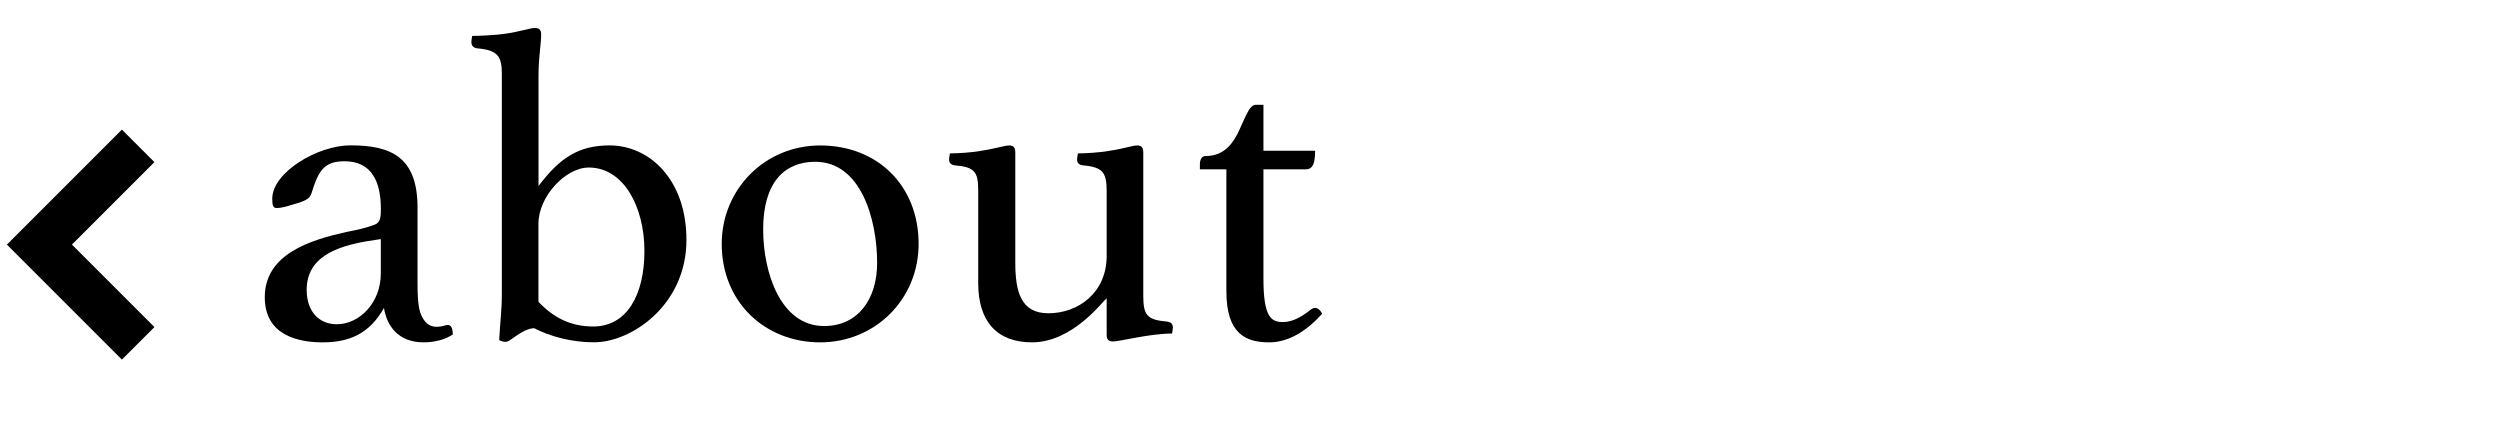
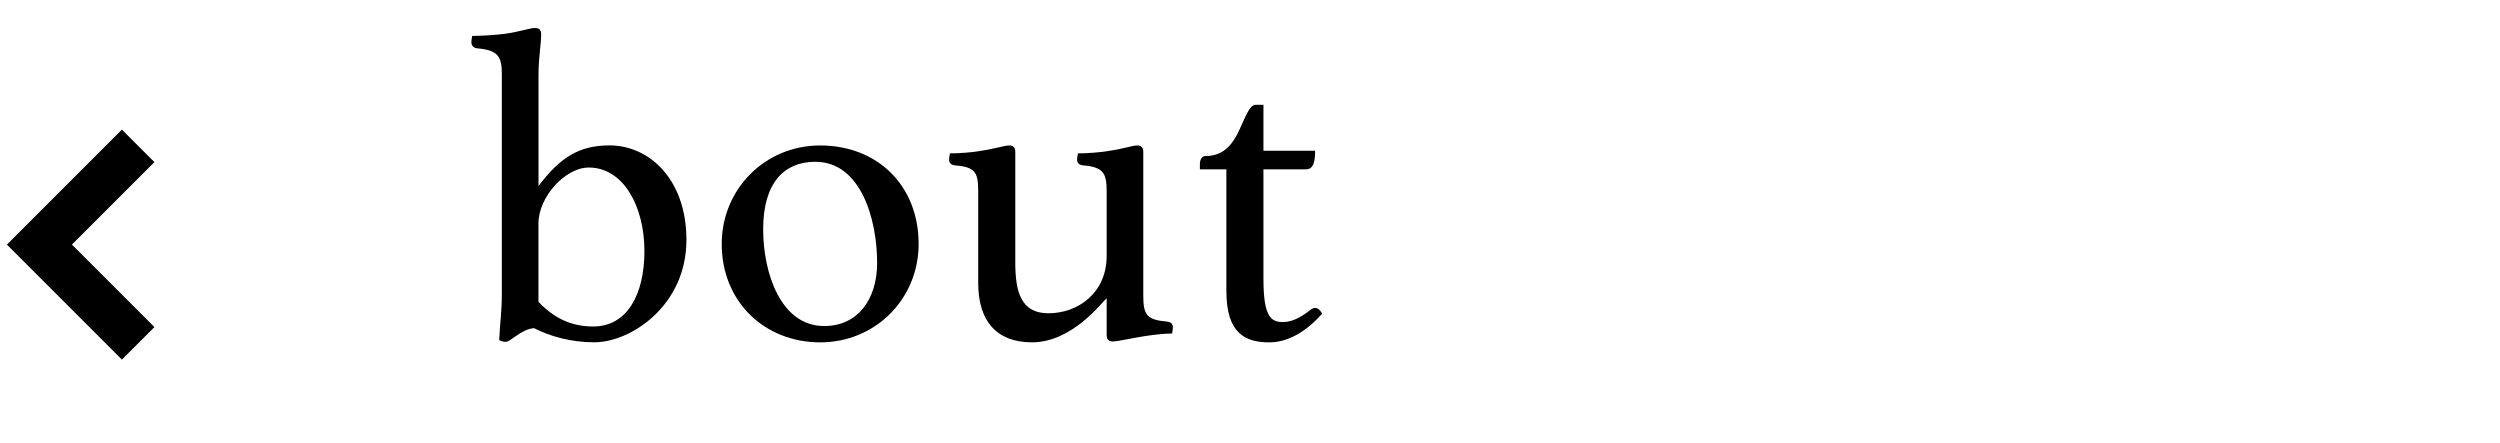
<svg xmlns="http://www.w3.org/2000/svg" id="_レイヤー_2" data-name="レイヤー_2" viewBox="0 0 435 77.1">
  <defs>
    <style>
      .cls-1 {
        fill: none;
        stroke: #000;
        stroke-miterlimit: 10;
        stroke-width: 8px;
      }

      .cls-2 {
        opacity: 0;
      }
    </style>
  </defs>
  <g id="gazou_x5F_txt">
    <g>
      <polyline class="cls-1" points="24.04 25.38 6.86 42.56 24.04 59.74" />
      <rect class="cls-2" width="635" height="77.1" />
      <g>
-         <path d="M78.79,58.19c-1.23.84-3.07,1.38-5.07,1.38-4.53,0-6.45-3-6.91-5.99-2.54,4.53-6.07,5.99-10.68,5.99-4,0-10.06-1.08-10.06-7.84,0-7.61,8.07-9.99,14.21-11.37,1.69-.31,3.3-.69,4.38-1.08,1.38-.38,1.61-.92,1.61-2.92,0-4.76-1.61-8.3-6.3-8.3-3.53,0-4.53,1.54-5.76,5.53-.31,1.08-1.23,1.46-3.76,2.15-.62.23-1.69.46-2.31.46s-.77-.46-.77-1.61c0-4.61,7.91-9.3,13.6-9.3,7.14,0,11.68,2.08,11.68,10.83v13.21c0,3.61.31,4.84.77,5.76.69,1.38,1.61,1.77,2.54,1.77,1.08,0,1.46-.31,1.92-.31.62,0,.85.46.92,1.61ZM66.27,41.6l-2.46.38c-5.3.92-10.45,2.77-10.45,8.45,0,3.92,2.3,5.99,5.22,5.99,4,0,7.68-3.76,7.68-8.84v-5.99Z" />
        <path d="M87.32,12.87c0-3.07-.69-4.15-4.3-4.46-.61-.08-1-.46-1-1.08,0-.31.08-.77.15-1.08,1.31,0,4.23-.15,5.76-.38,2.31-.31,4.3-1,5.15-1s1.08.46,1.08,1.15c0,1.69-.46,3.92-.46,7.14v19.21c3.76-4.99,7.07-7.07,12.37-7.07,6.91,0,13.37,5.92,13.37,16.44,0,11.37-9.6,17.82-16.06,17.82-3.92,0-7.61-1-10.45-2.46-2.23.15-4.07,2.38-4.92,2.38-.38,0-.77-.08-1.15-.31.15-3.23.46-4.92.46-8.14V12.87ZM93.69,52.51c2.54,2.69,5.53,4.3,9.53,4.3,5.84,0,8.91-5.46,8.91-13.14s-3.61-14.52-9.68-14.52c-4.07,0-8.76,5.07-8.76,9.76v13.6Z" />
        <path d="M142.71,25.31c9.99,0,17.13,6.99,17.13,17.13,0,9.6-7.53,17.13-17.13,17.13s-17.13-6.99-17.13-17.13c0-9.53,7.53-17.13,17.13-17.13ZM143.4,56.73c5.84,0,9.22-4.61,9.22-10.99,0-7.61-2.84-17.59-10.76-17.59-5.38,0-9.07,3.61-9.07,11.75,0,7.61,3.07,16.83,10.6,16.83Z" />
        <path d="M170.21,33.3c0-3.38-.54-4.23-4.07-4.53-.61-.08-1-.38-1-1,0-.31.08-.77.15-1.08,1.31,0,3.92-.15,5.45-.46,2.23-.31,4.07-.92,4.84-.92.84,0,1.08.46,1.08,1.15v19.21c0,5.15,1,8.84,5.76,8.84,5.15,0,10.14-3.53,10.14-9.99v-11.22c0-3.23-.61-4.23-4.15-4.53-.61-.08-1-.38-1-1,0-.31.08-.77.15-1.08,1.31,0,3.92-.15,5.53-.46,2.23-.31,4-.92,4.76-.92.84,0,1.08.46,1.08,1.15v24.97c0,3.38.61,4.23,4.15,4.53.62.08,1,.38,1,1,0,.38-.08.77-.15,1.08-3.92,0-9.07,1.38-10.29,1.38-.85,0-1.08-.46-1.08-1.15v-6.38c-.69.54-5.92,7.68-12.98,7.68-6.22,0-9.37-3.76-9.37-10.29v-15.98Z" />
        <path d="M228.83,53.58c.46,0,.84.31,1.23,1-2.61,2.92-5.76,4.99-9.22,4.99-4.15,0-7.45-1.54-7.45-8.91v-21.2h-4.61v-.85c0-.69.23-1.46,1-1.46,2.77,0,4.38-1.61,5.53-3.84,1.23-2.46,2-5.07,3.15-5.07h1.38v7.99h8.99c0,2.15-.38,3.23-1.61,3.23h-7.38v19.05c0,6.61,1.31,7.53,3.38,7.53,1.69,0,3.23-.92,4.53-1.92.54-.46.85-.54,1.08-.54Z" />
      </g>
    </g>
  </g>
</svg>